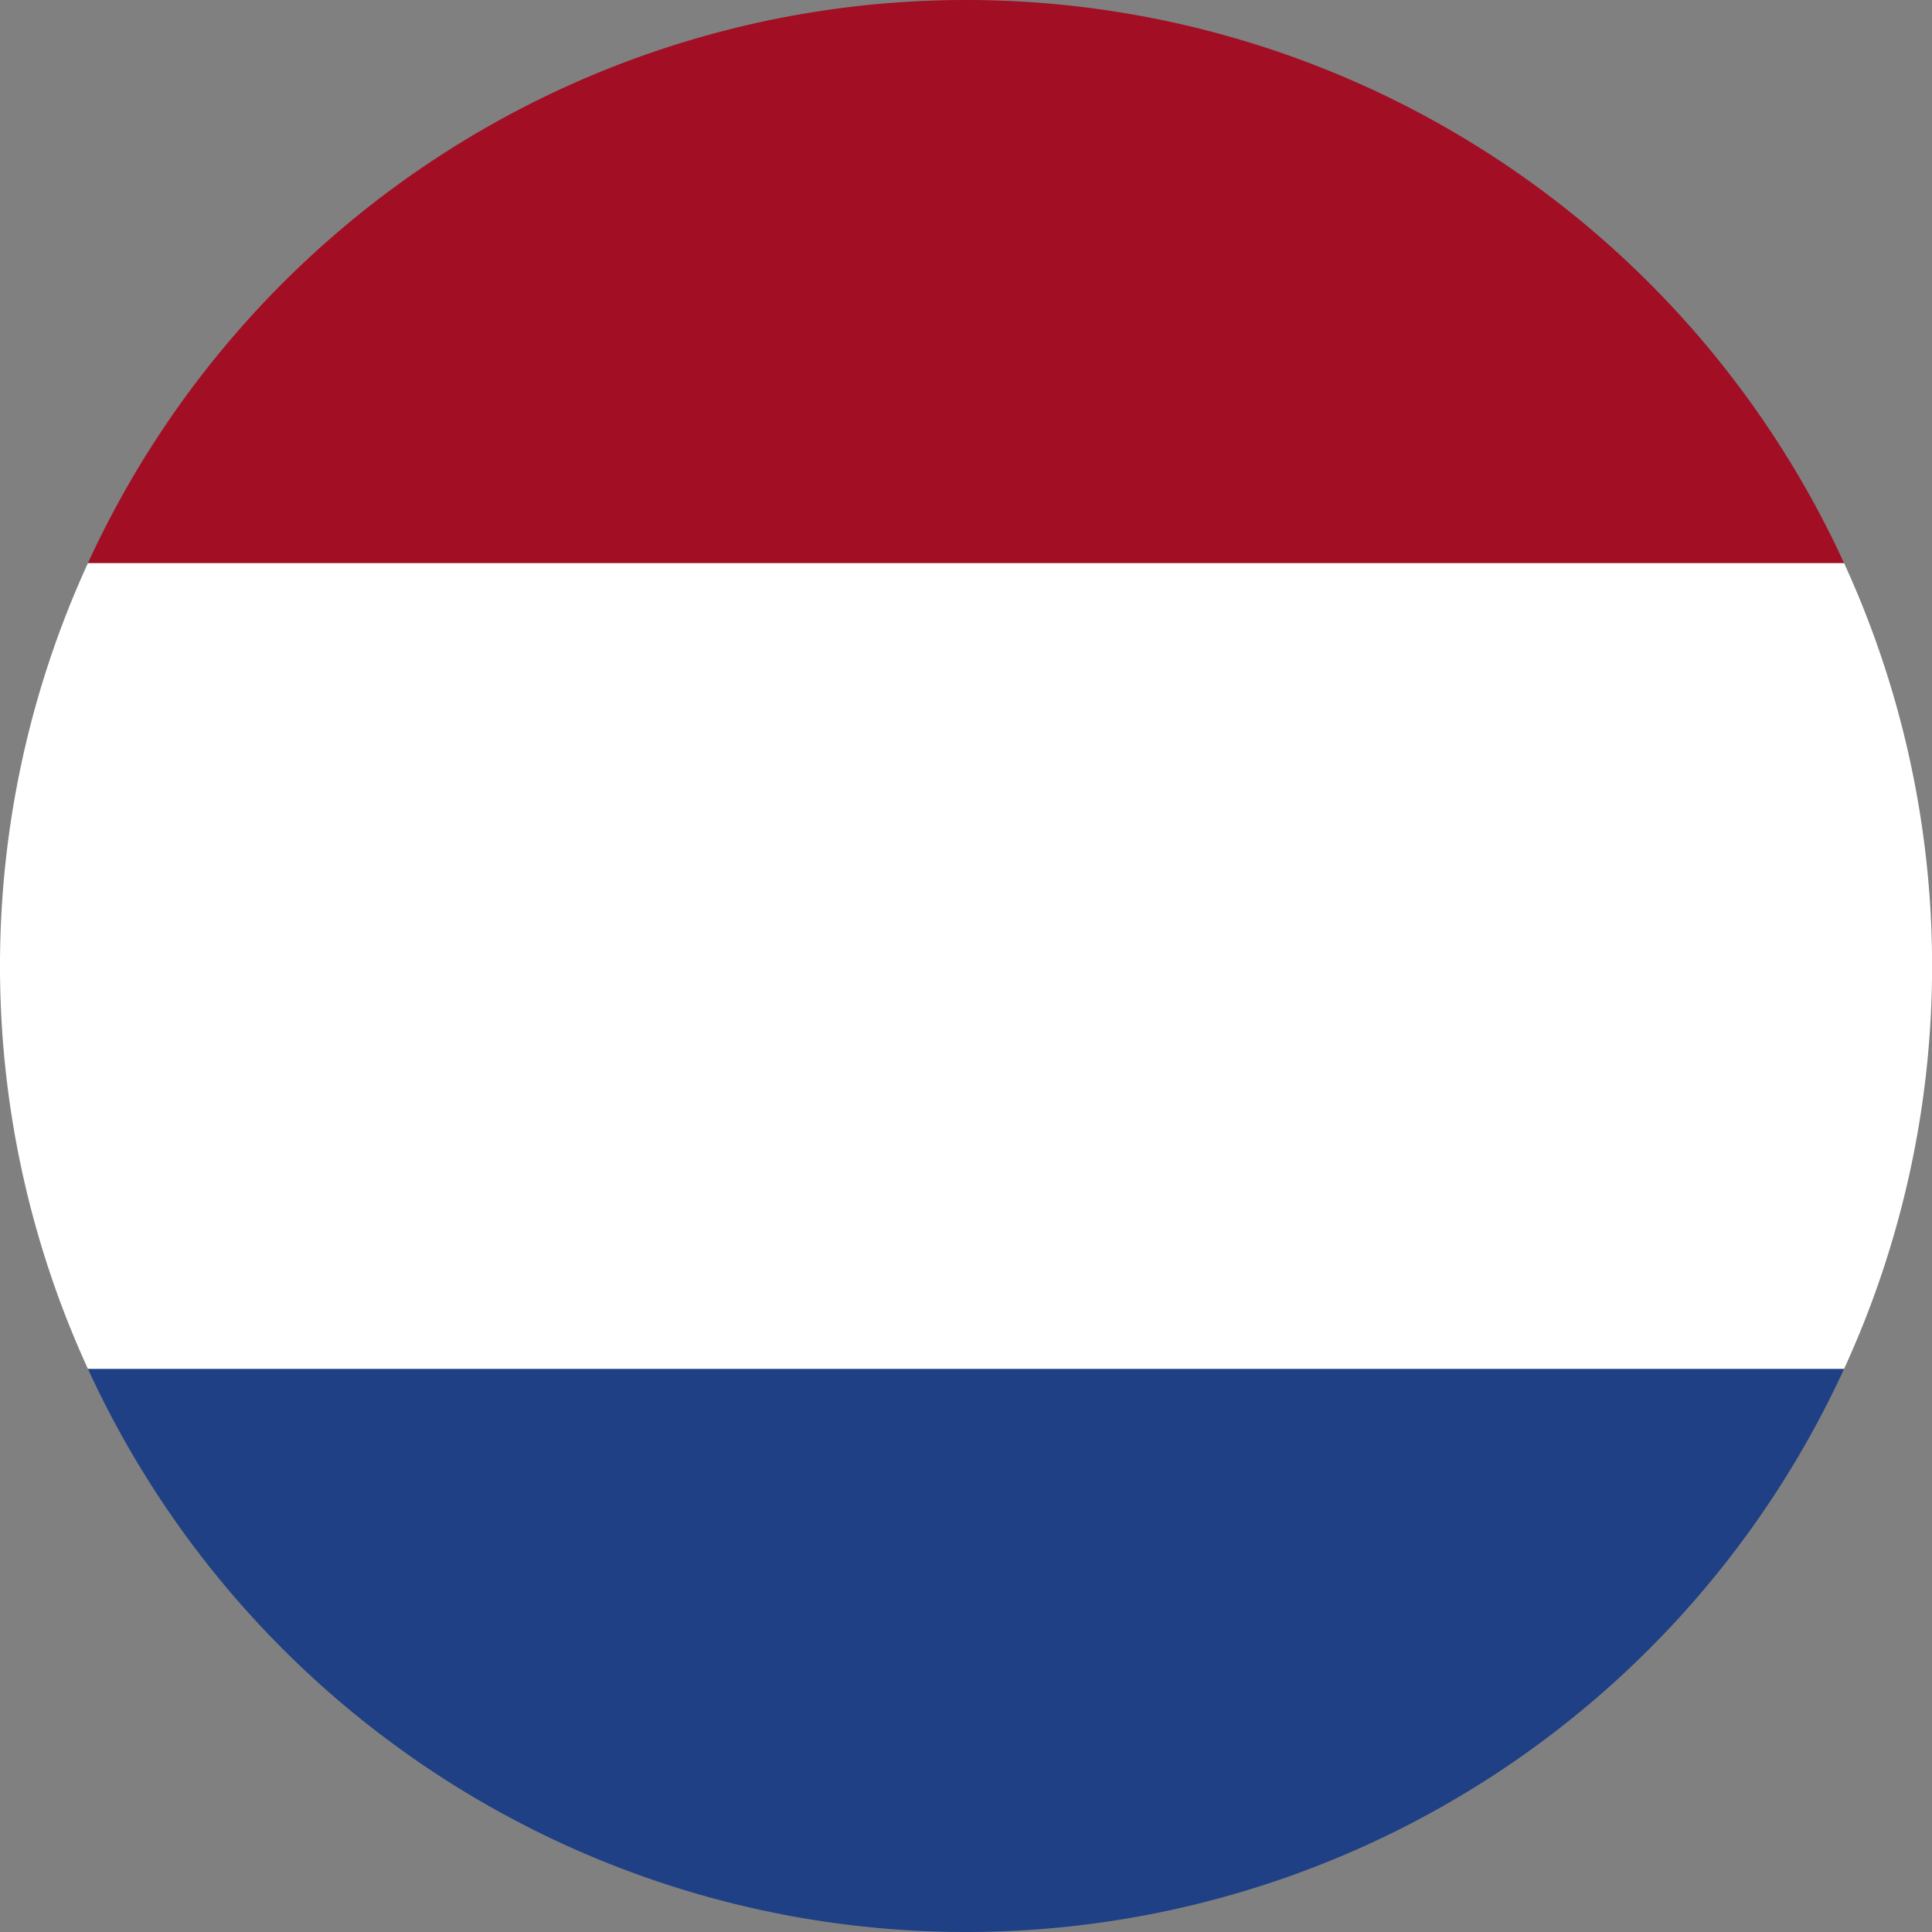
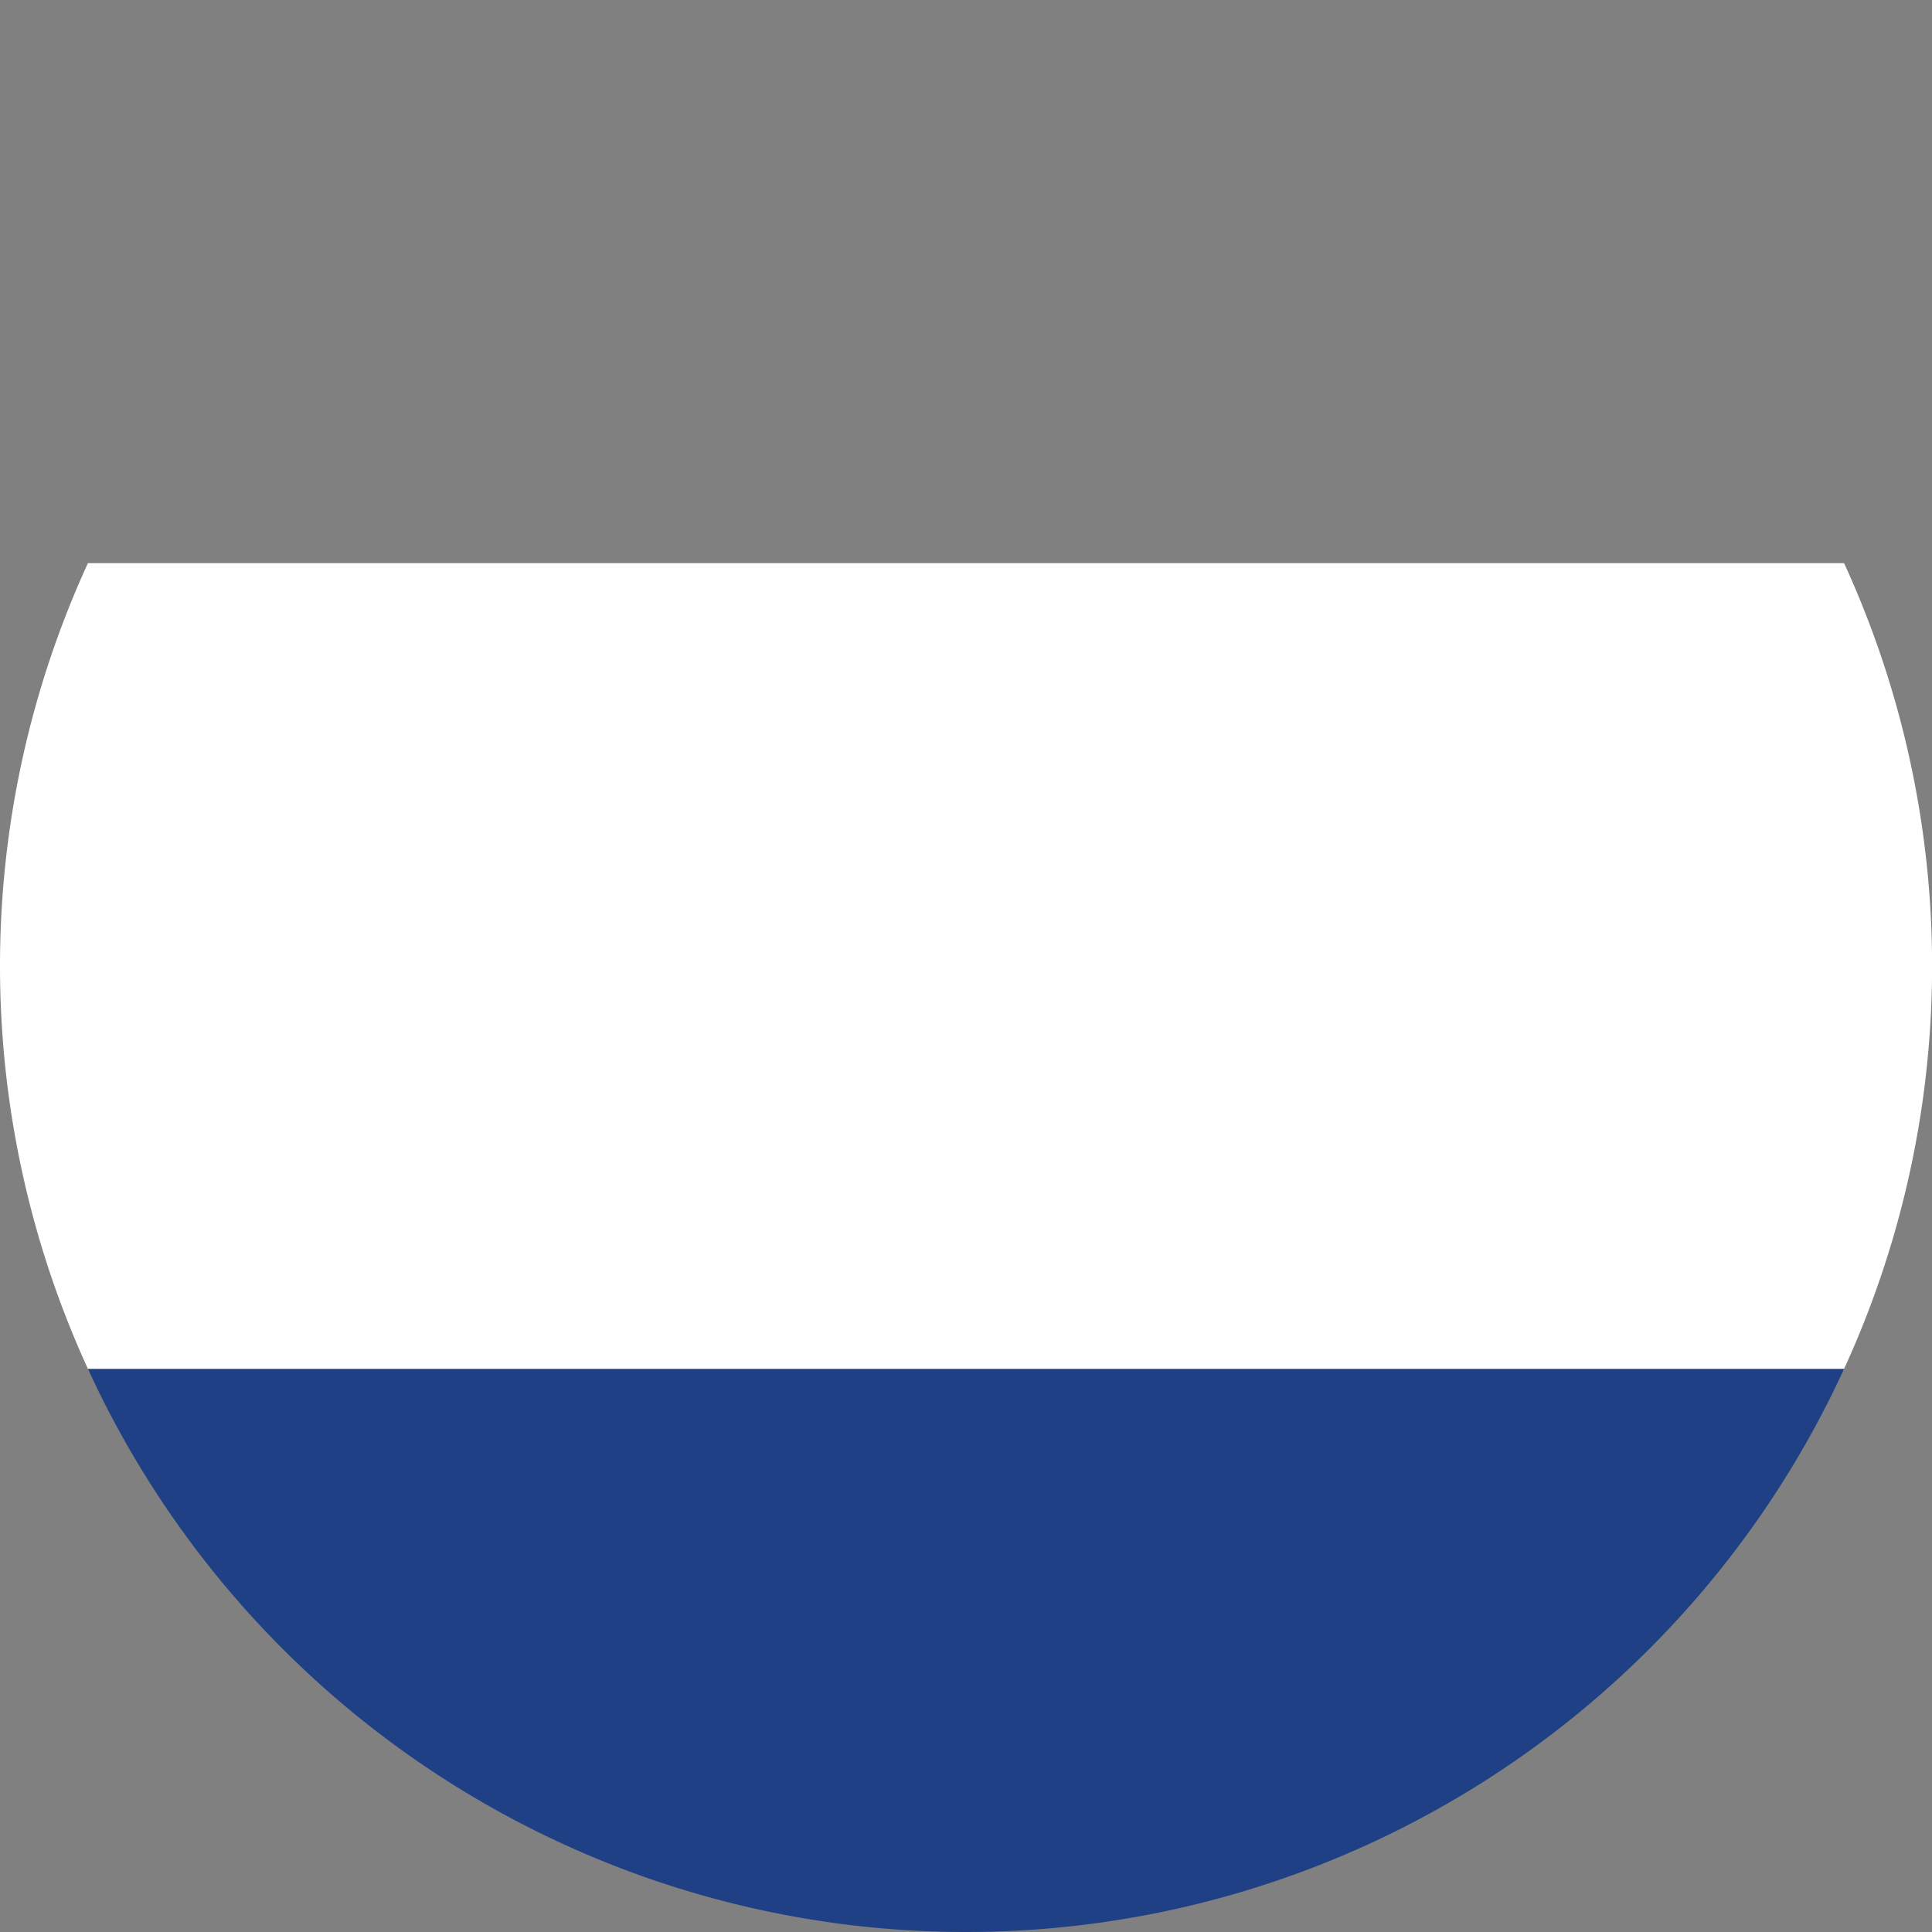
<svg xmlns="http://www.w3.org/2000/svg" viewBox="0 0 20 20">
  <rect x="0" y="0" width="20" height="20" fill="#808080" stroke="none" />
  <defs>
    <style>.cls-1{fill:#1f4085;}.cls-2{fill:#a20e23;}.cls-3{fill:#fff;}</style>
  </defs>
  <g id="Layer_2" data-name="Layer 2">
    <g id="Layer_6" data-name="Layer 6">
      <path class="cls-1" d="M10,20a10,10,0,0,0,9.09-5.83H.91A10,10,0,0,0,10,20Z" />
-       <path class="cls-2" d="M10,0A10,10,0,0,0,.91,5.83H19.09A10,10,0,0,0,10,0Z" />
      <path class="cls-3" d="M0,10a10,10,0,0,0,.91,4.17H19.09a10,10,0,0,0,0-8.34H.91A10,10,0,0,0,0,10Z" />
    </g>
  </g>
</svg>